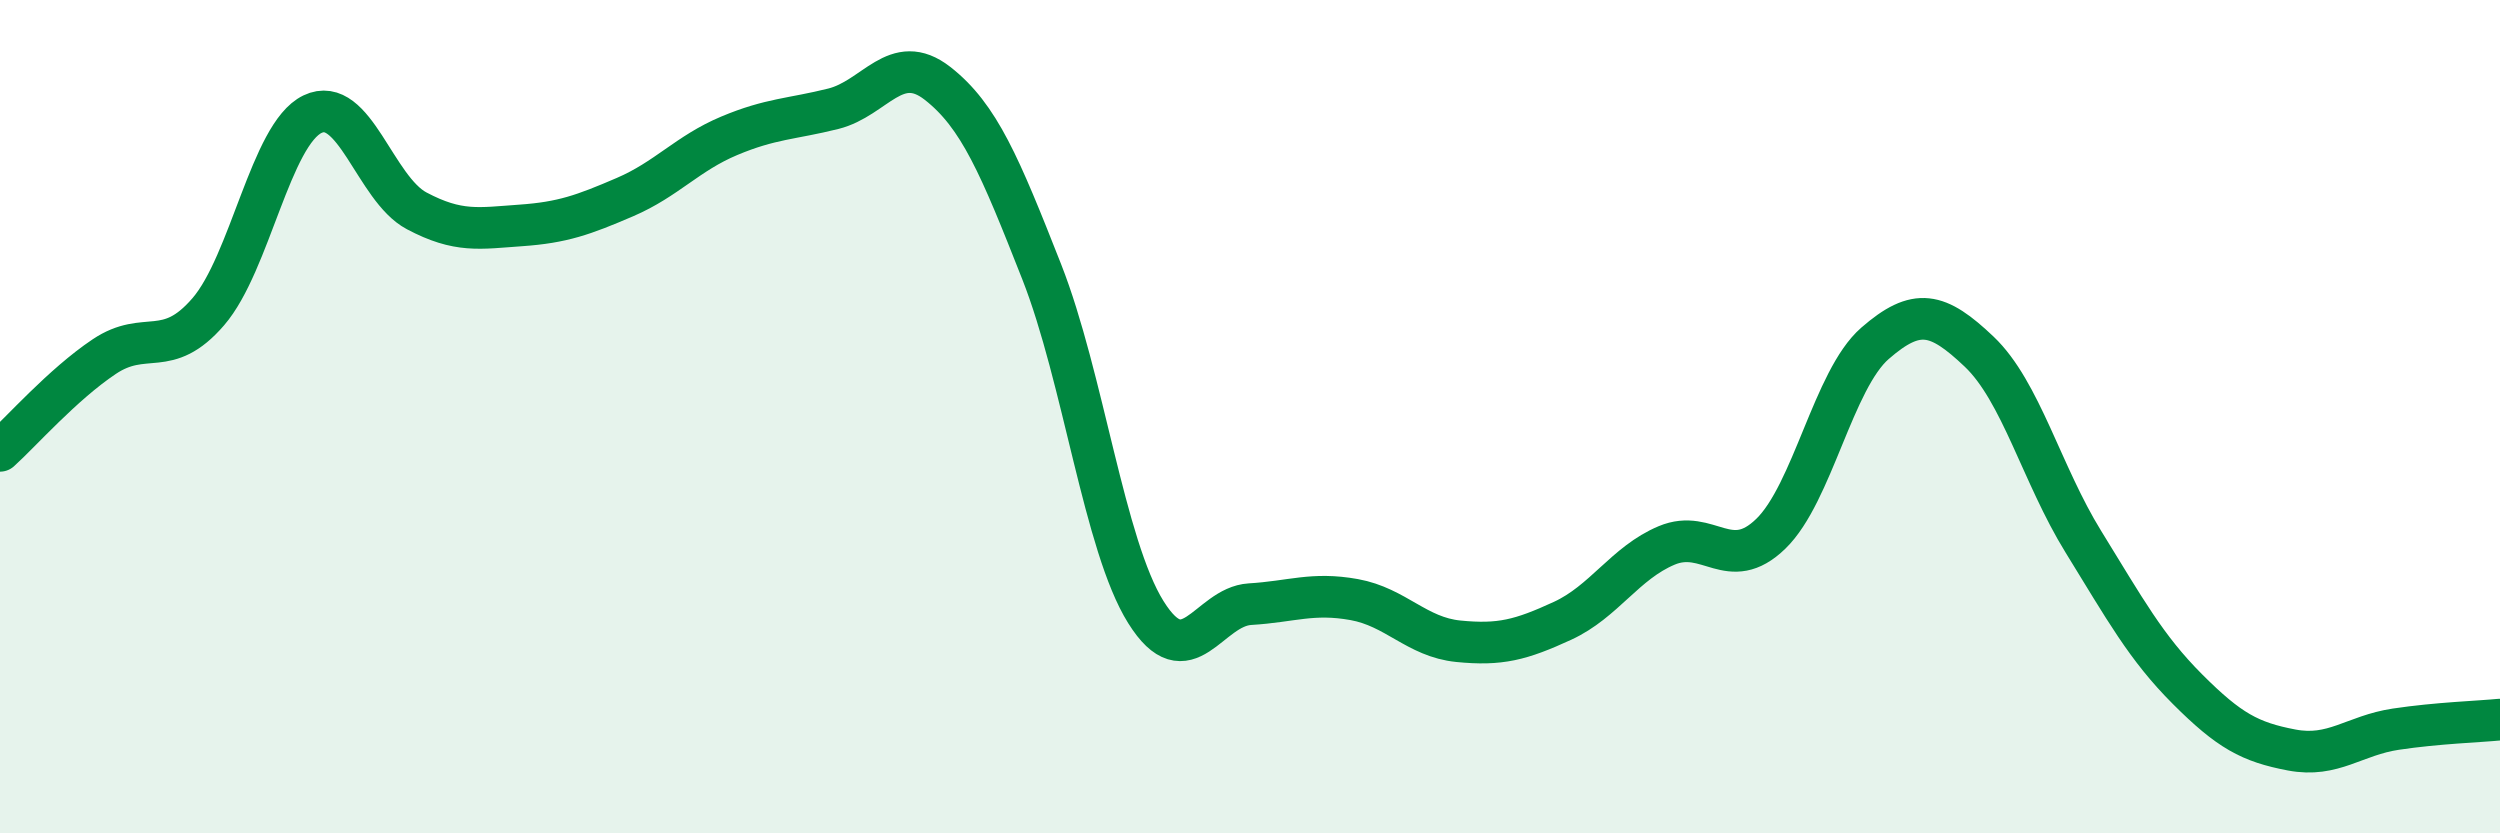
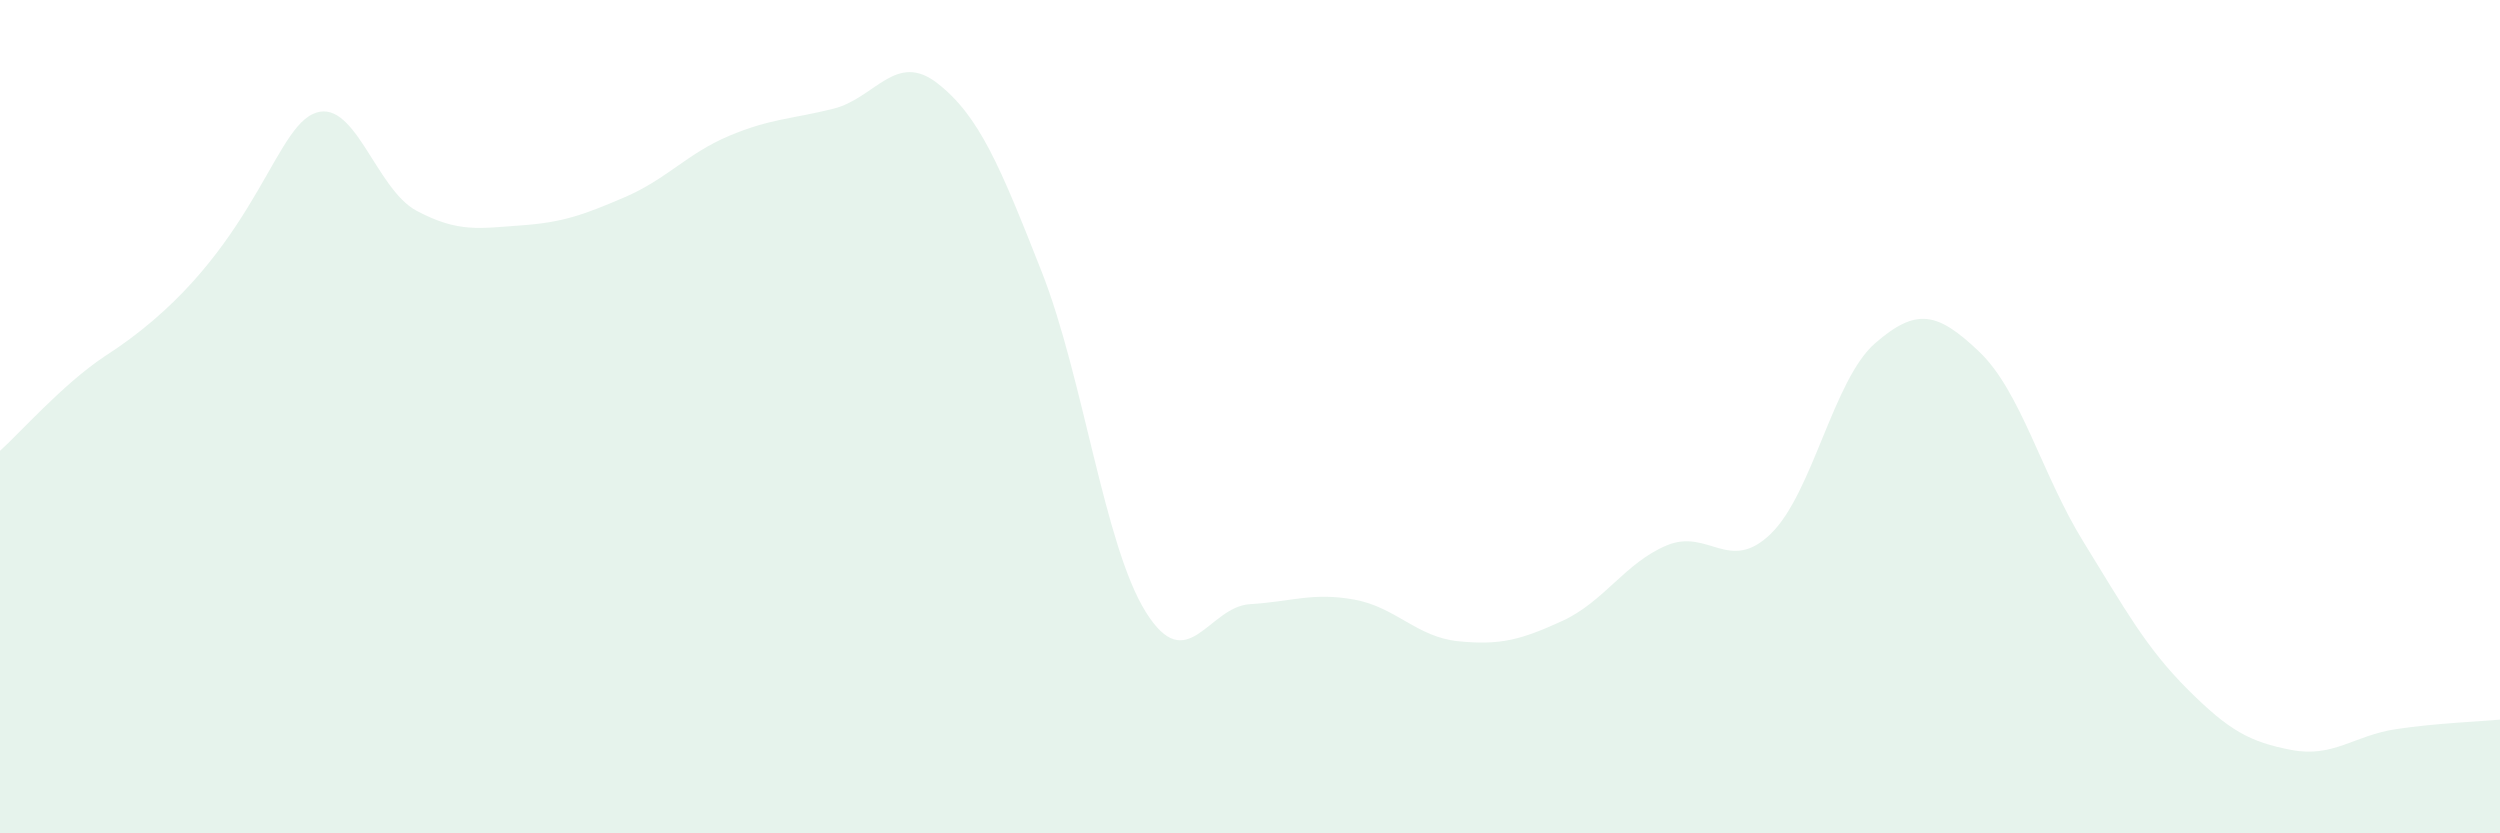
<svg xmlns="http://www.w3.org/2000/svg" width="60" height="20" viewBox="0 0 60 20">
-   <path d="M 0,10.82 C 0.5,10.37 1.5,9.23 2.5,8.56 C 3.5,7.89 4,8.64 5,7.48 C 6,6.32 6.5,3.22 7.5,2.74 C 8.5,2.26 9,4.53 10,5.06 C 11,5.59 11.5,5.48 12.5,5.41 C 13.5,5.34 14,5.16 15,4.73 C 16,4.3 16.5,3.68 17.5,3.26 C 18.5,2.84 19,2.86 20,2.61 C 21,2.36 21.5,1.22 22.5,2 C 23.5,2.78 24,3.98 25,6.52 C 26,9.06 26.5,13.09 27.5,14.69 C 28.5,16.29 29,14.56 30,14.5 C 31,14.44 31.5,14.21 32.5,14.39 C 33.5,14.57 34,15.29 35,15.39 C 36,15.49 36.5,15.36 37.5,14.9 C 38.5,14.44 39,13.51 40,13.09 C 41,12.67 41.5,13.78 42.5,12.81 C 43.5,11.84 44,9.11 45,8.24 C 46,7.37 46.5,7.49 47.5,8.44 C 48.5,9.39 49,11.38 50,13 C 51,14.62 51.5,15.54 52.5,16.54 C 53.5,17.54 54,17.81 55,18 C 56,18.19 56.5,17.65 57.5,17.5 C 58.5,17.35 59.5,17.32 60,17.27L60 20L0 20Z" fill="#008740" opacity="0.1" stroke-linecap="round" stroke-linejoin="round" />
-   <path d="M 0,10.82 C 0.5,10.37 1.5,9.23 2.5,8.56 C 3.5,7.89 4,8.64 5,7.48 C 6,6.32 6.5,3.22 7.5,2.74 C 8.5,2.26 9,4.53 10,5.06 C 11,5.59 11.5,5.48 12.5,5.41 C 13.5,5.34 14,5.16 15,4.73 C 16,4.3 16.5,3.68 17.5,3.26 C 18.5,2.84 19,2.86 20,2.61 C 21,2.36 21.5,1.22 22.5,2 C 23.5,2.78 24,3.98 25,6.52 C 26,9.06 26.5,13.09 27.5,14.69 C 28.5,16.29 29,14.56 30,14.5 C 31,14.44 31.5,14.21 32.5,14.39 C 33.5,14.57 34,15.29 35,15.39 C 36,15.49 36.5,15.36 37.5,14.9 C 38.5,14.44 39,13.51 40,13.09 C 41,12.67 41.5,13.78 42.5,12.81 C 43.5,11.84 44,9.11 45,8.24 C 46,7.37 46.5,7.49 47.5,8.44 C 48.5,9.39 49,11.38 50,13 C 51,14.62 51.5,15.54 52.5,16.54 C 53.5,17.54 54,17.81 55,18 C 56,18.19 56.5,17.65 57.5,17.5 C 58.5,17.35 59.5,17.32 60,17.27" stroke="#008740" stroke-width="1" fill="none" stroke-linecap="round" stroke-linejoin="round" />
+   <path d="M 0,10.82 C 0.5,10.37 1.5,9.23 2.5,8.56 C 6,6.32 6.5,3.22 7.5,2.74 C 8.5,2.26 9,4.53 10,5.06 C 11,5.59 11.5,5.48 12.5,5.41 C 13.5,5.34 14,5.16 15,4.73 C 16,4.3 16.5,3.68 17.5,3.26 C 18.5,2.84 19,2.86 20,2.61 C 21,2.36 21.5,1.22 22.5,2 C 23.5,2.78 24,3.98 25,6.52 C 26,9.06 26.5,13.09 27.5,14.69 C 28.5,16.29 29,14.56 30,14.5 C 31,14.44 31.5,14.21 32.5,14.39 C 33.5,14.57 34,15.29 35,15.39 C 36,15.49 36.5,15.36 37.5,14.9 C 38.5,14.44 39,13.51 40,13.09 C 41,12.67 41.5,13.78 42.5,12.81 C 43.5,11.84 44,9.11 45,8.24 C 46,7.37 46.5,7.49 47.5,8.44 C 48.5,9.39 49,11.38 50,13 C 51,14.62 51.5,15.54 52.5,16.54 C 53.5,17.54 54,17.81 55,18 C 56,18.19 56.5,17.65 57.5,17.5 C 58.5,17.35 59.5,17.32 60,17.27L60 20L0 20Z" fill="#008740" opacity="0.1" stroke-linecap="round" stroke-linejoin="round" />
</svg>